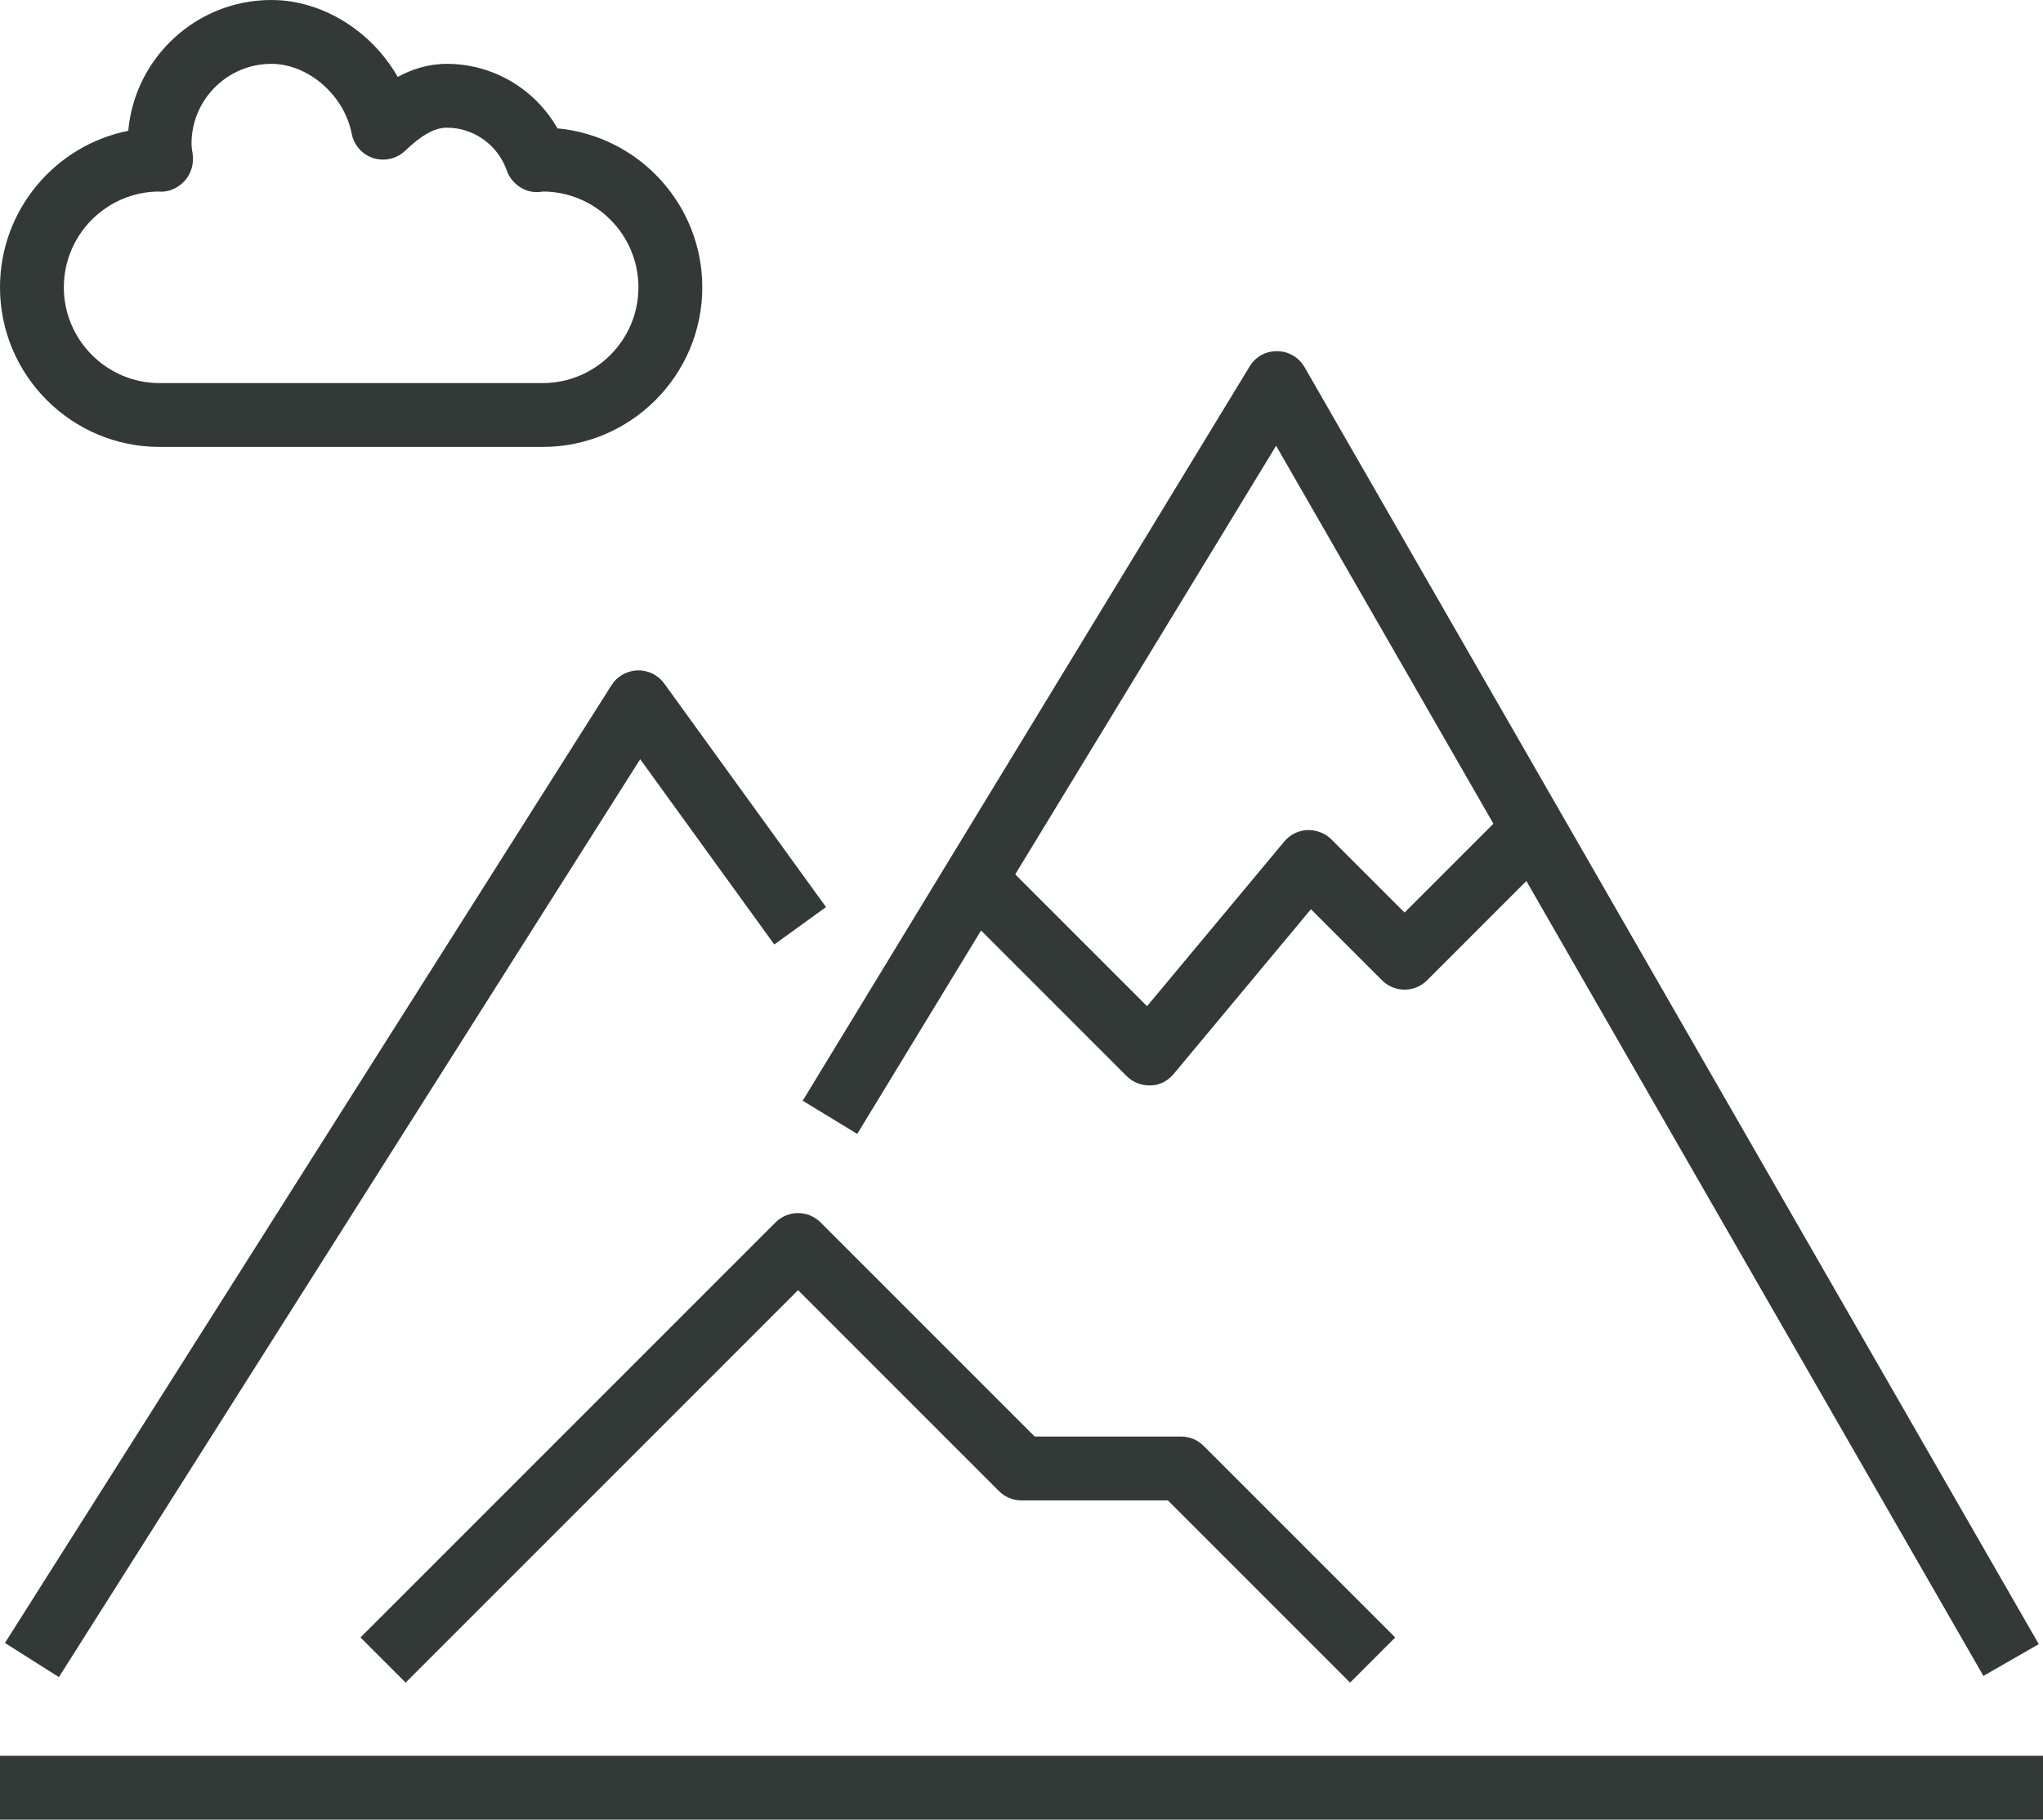
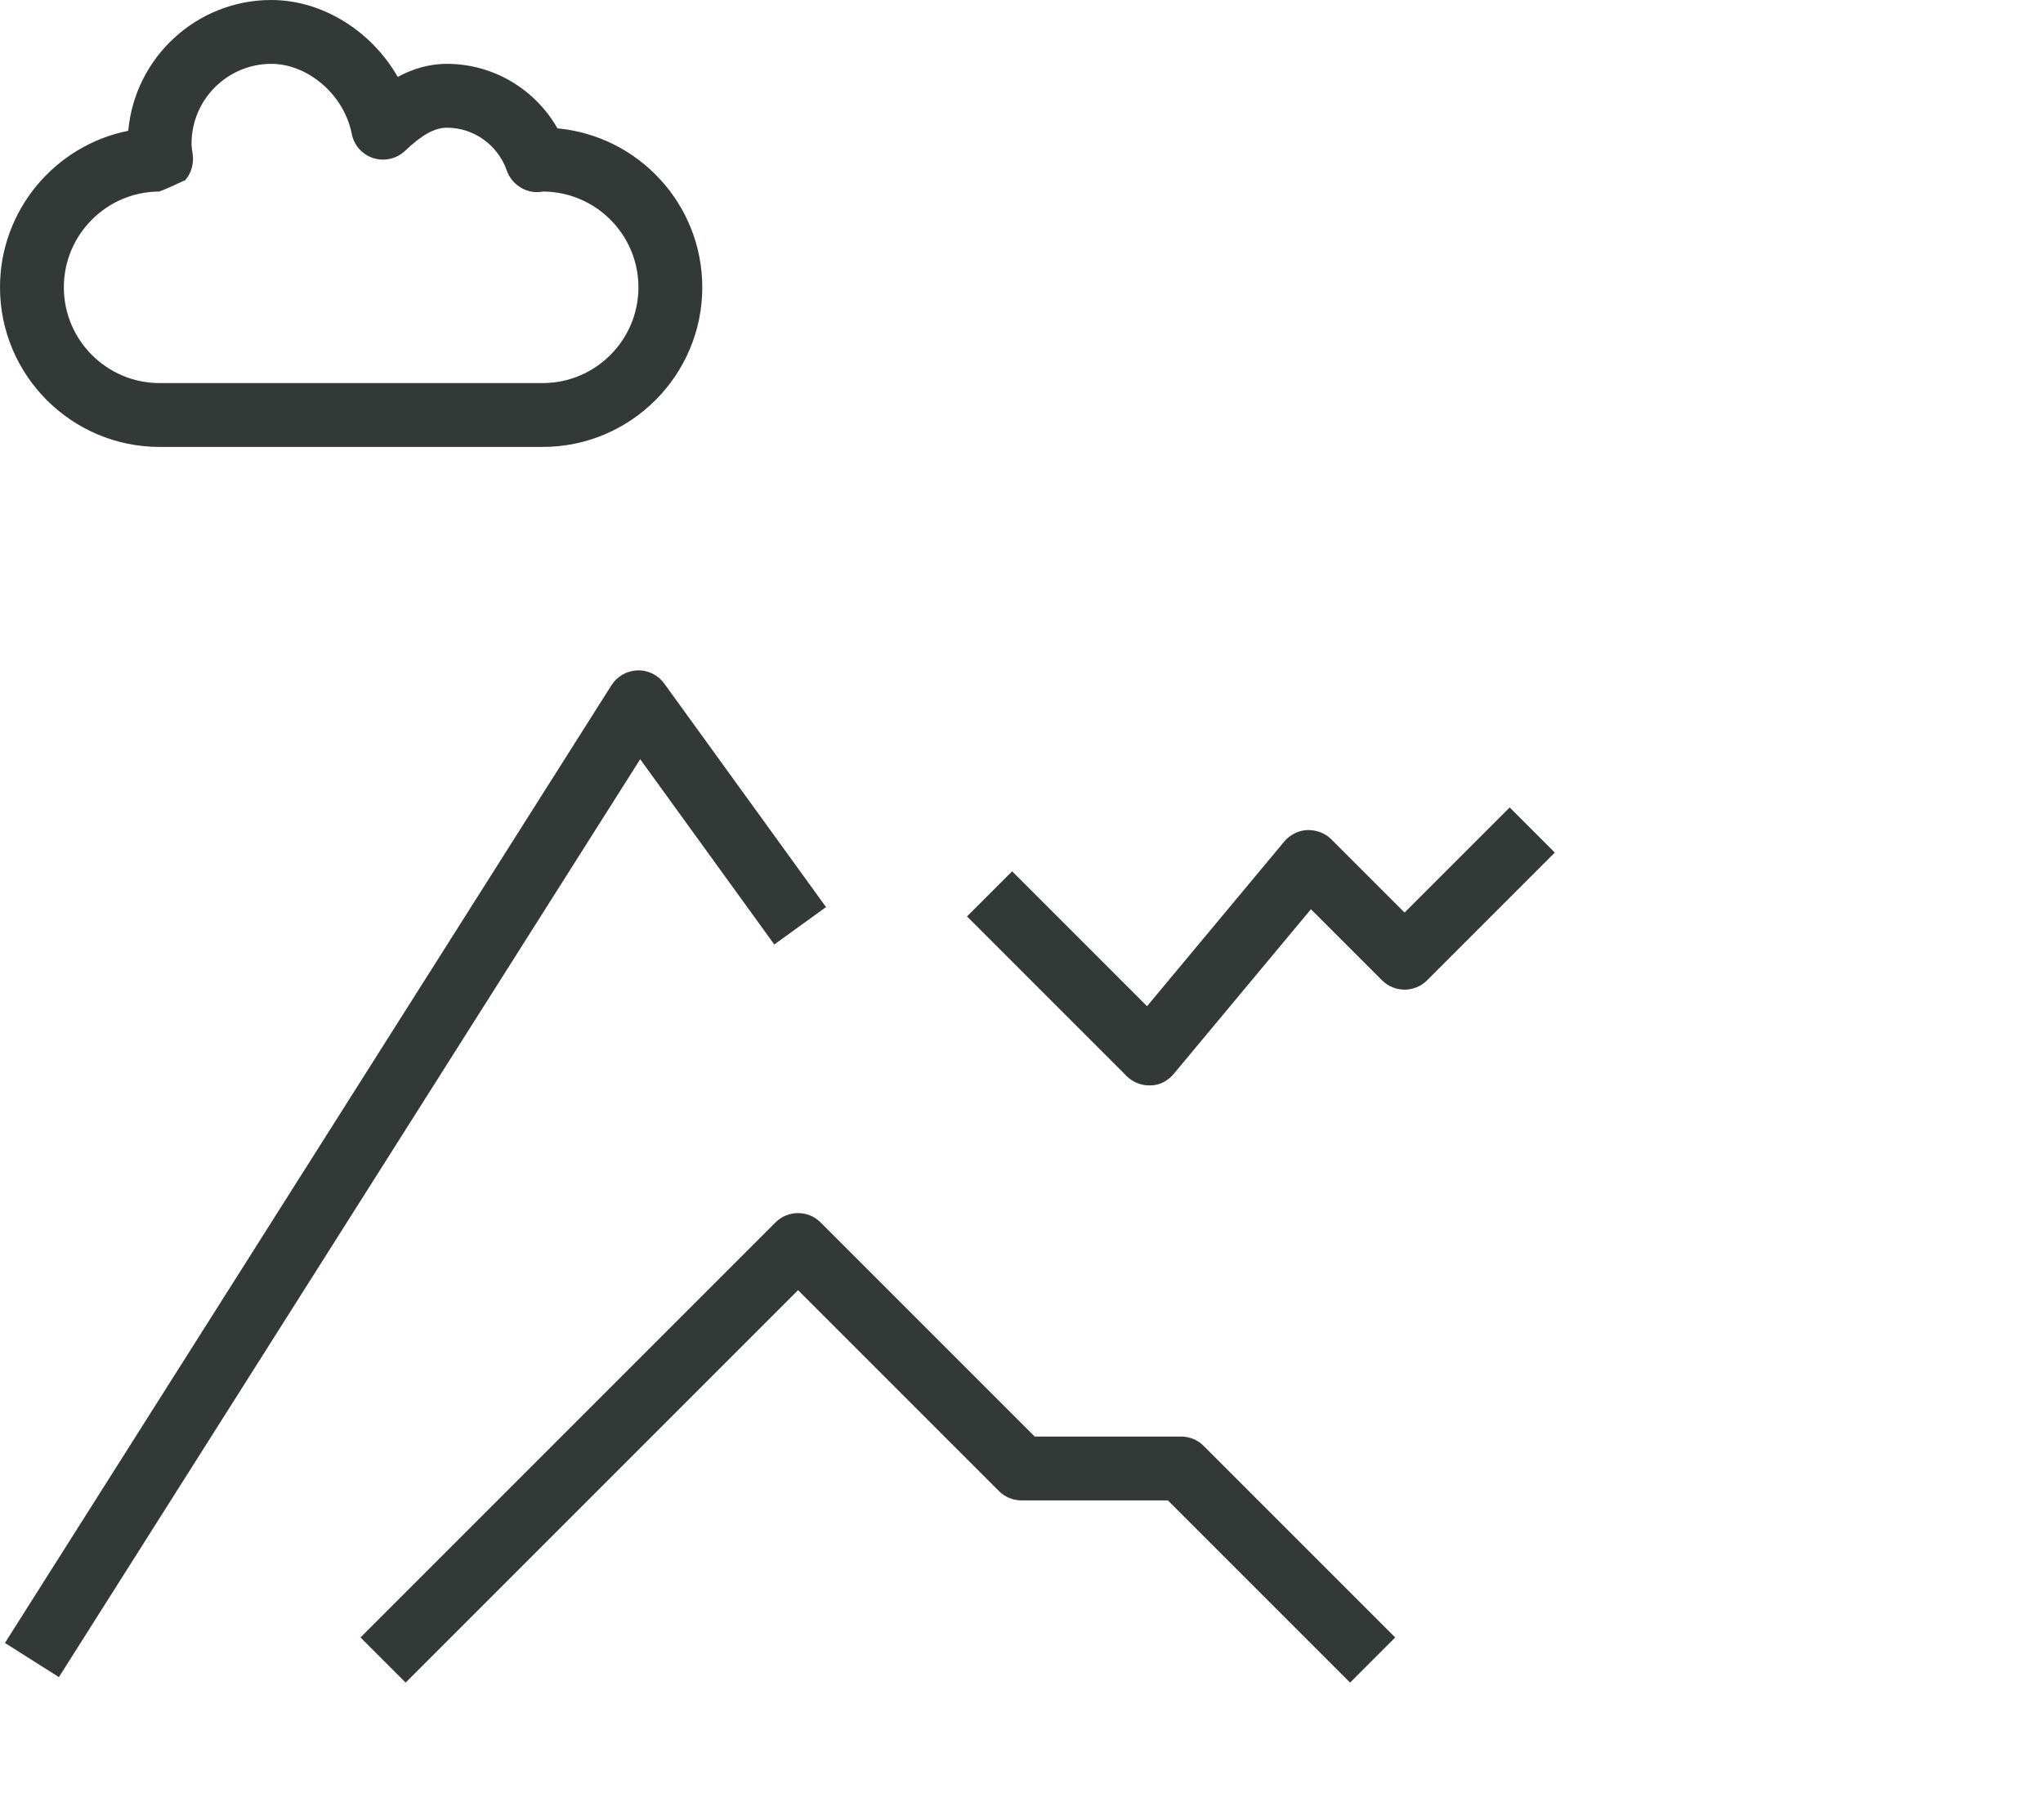
<svg xmlns="http://www.w3.org/2000/svg" width="64px" height="57px" viewBox="0 0 64 57" version="1.1">
  <title>2-extra-large</title>
  <desc>Created with Sketch.</desc>
  <defs />
  <g id="Page-1" stroke="none" stroke-width="1" fill="none" fill-rule="evenodd">
    <g id="2-extra-large" fill="#323937">
      <path d="M1.845,52.535 L0.155,51.465 L19.155,21.465 C19.332,21.185 19.638,21.011 19.969,21 C20.304,20.989 20.616,21.145 20.81,21.414 L25.876,28.414 L24.256,29.586 L20.055,23.782 L1.845,52.535" id="Fill-271" />
      <path d="M36,34 C35.735,34 35.481,33.895 35.293,33.707 L30.293,28.707 L31.707,27.293 L35.933,31.519 L40.232,26.36 C40.412,26.144 40.674,26.014 40.955,26.001 C41.234,25.996 41.508,26.094 41.707,26.293 L44,28.586 L47.293,25.293 L48.707,26.707 L44.707,30.707 C44.316,31.098 43.684,31.098 43.293,30.707 L41.067,28.481 L36.768,33.641 C36.588,33.856 36.326,34 36.045,34 C36.03,34 36.015,34 36,34" id="Fill-272" />
-       <path d="M62.133,52.498 L39.976,13.963 L26.854,35.52 L25.146,34.48 L39.146,11.48 C39.33,11.178 39.637,10.999 40.013,11 C40.366,11.004 40.691,11.195 40.867,11.501 L63.867,51.502 L62.133,52.498" id="Fill-273" />
      <path d="M42.293,52.707 L36.586,47 L32,47 C31.735,47 31.48,46.895 31.293,46.707 L25,40.414 L12.707,52.707 L11.293,51.293 L24.293,38.293 C24.684,37.902 25.316,37.902 25.707,38.293 L32.414,45 L37,45 C37.265,45 37.52,45.105 37.707,45.293 L43.707,51.293 L42.293,52.707" id="Fill-274" />
-       <path d="M4.956,6 C3.322,6.023 2,7.36 2,9 C2,10.654 3.346,12 5,12 L17,12 C18.654,12 20,10.654 20,9 C20,7.346 18.654,6 17,6 C16.983,6.008 16.92,6.015 16.854,6.017 C16.443,6.039 16.022,5.76 15.878,5.347 C15.597,4.541 14.843,4 14,4 C13.619,4 13.215,4.223 12.69,4.724 C12.425,4.976 12.044,5.063 11.695,4.953 C11.347,4.841 11.087,4.549 11.018,4.189 C10.785,2.982 9.655,2 8.5,2 C7.122,2 6,3.122 6,4.5 C6,4.611 6.019,4.718 6.035,4.825 C6.078,5.113 5.995,5.421 5.805,5.642 C5.615,5.862 5.341,6.005 5.051,6.005 C5.024,6.005 4.99,6.003 4.956,6 Z M17,14 L5,14 C2.243,14 0,11.757 0,9 C0,6.579 1.729,4.554 4.018,4.097 C4.223,1.804 6.154,0 8.5,0 C10.112,0 11.646,0.985 12.459,2.409 C12.899,2.171 13.414,2 14,2 C15.446,2 16.762,2.789 17.463,4.021 C20.004,4.256 22,6.399 22,9 C22,11.757 19.757,14 17,14 L17,14 Z" id="Fill-275" />
-       <polygon id="Fill-276" points="0 57 64 57 64 55 0 55" />
+       <path d="M4.956,6 C3.322,6.023 2,7.36 2,9 C2,10.654 3.346,12 5,12 L17,12 C18.654,12 20,10.654 20,9 C20,7.346 18.654,6 17,6 C16.983,6.008 16.92,6.015 16.854,6.017 C16.443,6.039 16.022,5.76 15.878,5.347 C15.597,4.541 14.843,4 14,4 C13.619,4 13.215,4.223 12.69,4.724 C12.425,4.976 12.044,5.063 11.695,4.953 C11.347,4.841 11.087,4.549 11.018,4.189 C10.785,2.982 9.655,2 8.5,2 C7.122,2 6,3.122 6,4.5 C6,4.611 6.019,4.718 6.035,4.825 C6.078,5.113 5.995,5.421 5.805,5.642 C5.024,6.005 4.99,6.003 4.956,6 Z M17,14 L5,14 C2.243,14 0,11.757 0,9 C0,6.579 1.729,4.554 4.018,4.097 C4.223,1.804 6.154,0 8.5,0 C10.112,0 11.646,0.985 12.459,2.409 C12.899,2.171 13.414,2 14,2 C15.446,2 16.762,2.789 17.463,4.021 C20.004,4.256 22,6.399 22,9 C22,11.757 19.757,14 17,14 L17,14 Z" id="Fill-275" />
    </g>
  </g>
</svg>